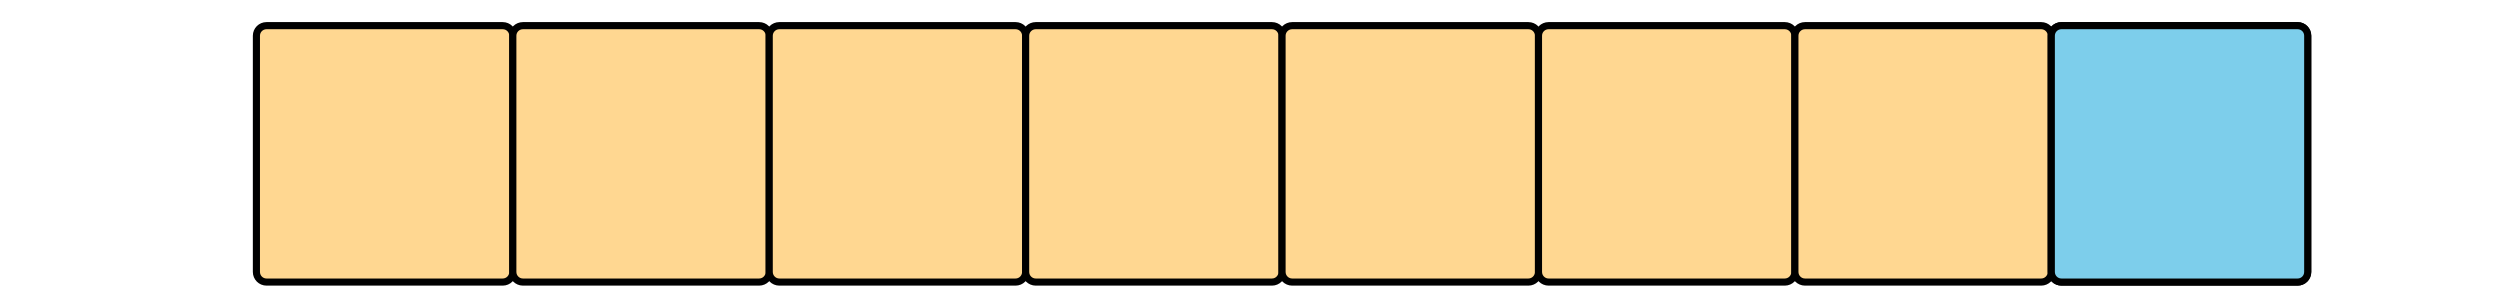
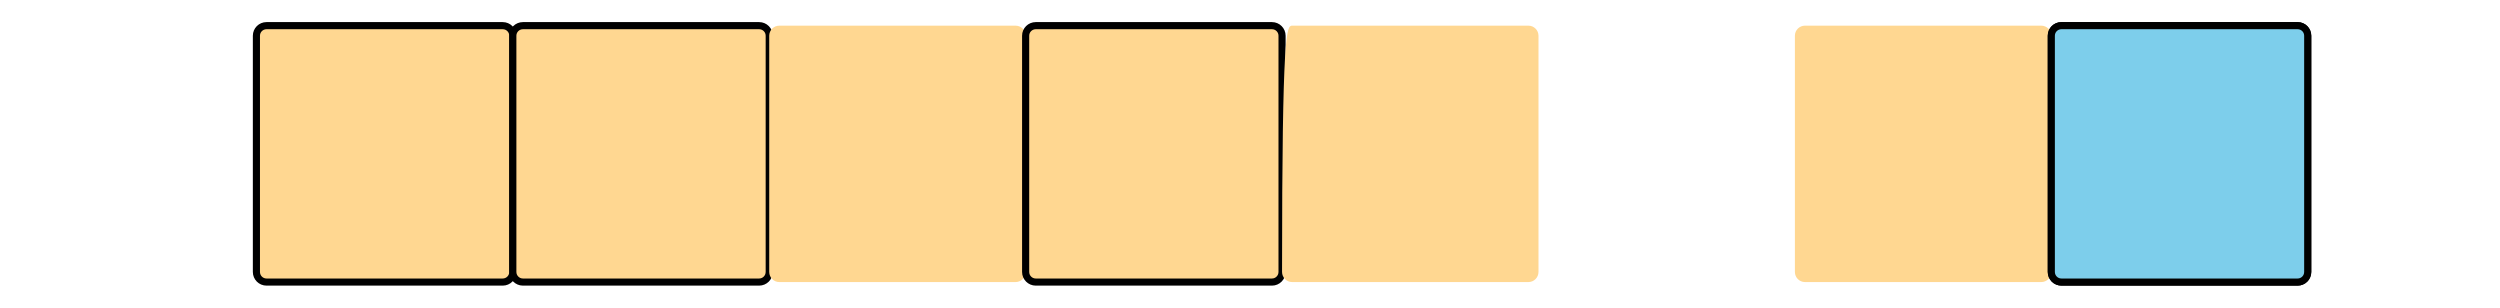
<svg xmlns="http://www.w3.org/2000/svg" height="43.2pt" version="1.1" viewBox="-72 -72 351 43.2" width="351pt">
  <defs>
    <clipPath id="clip1">
      <path d="M-72 -28.801V-72H279.004V-28.801ZM279.004 -72" />
    </clipPath>
  </defs>
  <g id="page1">
    <path clip-path="url(#clip1)" d="M-36 -33.816V-66.984C-36 -67.766 -35.367 -68.398 -34.582 -68.398H-1.418C-0.633 -68.398 0 -67.766 0 -66.984V-33.816C0 -33.035 -0.633 -32.398 -1.418 -32.398H-34.582C-35.367 -32.398 -36 -33.035 -36 -33.816Z" fill="#ffd791" />
    <path clip-path="url(#clip1)" d="M-36 -33.816V-66.984C-36 -67.766 -35.367 -68.398 -34.582 -68.398H-1.418C-0.633 -68.398 0 -67.766 0 -66.984V-33.816C0 -33.035 -0.633 -32.398 -1.418 -32.398H-34.582C-35.367 -32.398 -36 -33.035 -36 -33.816Z" fill="none" stroke="#000000" stroke-linejoin="bevel" stroke-miterlimit="10.037" stroke-width="1" />
    <path clip-path="url(#clip1)" d="M0 -33.816V-66.984C0 -67.766 0.637 -68.398 1.418 -68.398H34.582C35.367 -68.398 36 -67.766 36 -66.984V-33.816C36 -33.035 35.367 -32.398 34.582 -32.398H1.418C0.637 -32.398 0 -33.035 0 -33.816Z" fill="#ffd791" />
    <path clip-path="url(#clip1)" d="M0 -33.816V-66.984C0 -67.766 0.637 -68.398 1.418 -68.398H34.582C35.367 -68.398 36 -67.766 36 -66.984V-33.816C36 -33.035 35.367 -32.398 34.582 -32.398H1.418C0.637 -32.398 0 -33.035 0 -33.816Z" fill="none" stroke="#000000" stroke-linejoin="bevel" stroke-miterlimit="10.037" stroke-width="1" />
    <path clip-path="url(#clip1)" d="M36 -33.816V-66.984C36 -67.766 36.637 -68.398 37.418 -68.398H70.586C71.367 -68.398 72 -67.766 72 -66.984V-33.816C72 -33.035 71.367 -32.398 70.586 -32.398H37.418C36.637 -32.398 36 -33.035 36 -33.816Z" fill="#ffd791" />
-     <path clip-path="url(#clip1)" d="M36 -33.816V-66.984C36 -67.766 36.637 -68.398 37.418 -68.398H70.586C71.367 -68.398 72 -67.766 72 -66.984V-33.816C72 -33.035 71.367 -32.398 70.586 -32.398H37.418C36.637 -32.398 36 -33.035 36 -33.816Z" fill="none" stroke="#000000" stroke-linejoin="bevel" stroke-miterlimit="10.037" stroke-width="1" />
    <path clip-path="url(#clip1)" d="M72 -33.816V-66.984C72 -67.766 72.637 -68.398 73.418 -68.398H106.586C107.367 -68.398 108 -67.766 108 -66.984V-33.816C108 -33.035 107.367 -32.398 106.586 -32.398H73.418C72.637 -32.398 72 -33.035 72 -33.816Z" fill="#ffd791" />
    <path clip-path="url(#clip1)" d="M72 -33.816V-66.984C72 -67.766 72.637 -68.398 73.418 -68.398H106.586C107.367 -68.398 108 -67.766 108 -66.984V-33.816C108 -33.035 107.367 -32.398 106.586 -32.398H73.418C72.637 -32.398 72 -33.035 72 -33.816Z" fill="none" stroke="#000000" stroke-linejoin="bevel" stroke-miterlimit="10.037" stroke-width="1" />
-     <path clip-path="url(#clip1)" d="M108 -33.816V-66.984C108 -67.766 108.637 -68.398 109.418 -68.398H142.586C143.367 -68.398 144.004 -67.766 144.004 -66.984V-33.816C144.004 -33.035 143.367 -32.398 142.586 -32.398H109.418C108.637 -32.398 108 -33.035 108 -33.816Z" fill="#ffd791" />
-     <path clip-path="url(#clip1)" d="M108 -33.816V-66.984C108 -67.766 108.637 -68.398 109.418 -68.398H142.586C143.367 -68.398 144.004 -67.766 144.004 -66.984V-33.816C144.004 -33.035 143.367 -32.398 142.586 -32.398H109.418C108.637 -32.398 108 -33.035 108 -33.816Z" fill="none" stroke="#000000" stroke-linejoin="bevel" stroke-miterlimit="10.037" stroke-width="1" />
-     <path clip-path="url(#clip1)" d="M144.004 -33.816V-66.984C144.004 -67.766 144.637 -68.398 145.418 -68.398H178.586C179.367 -68.398 180.004 -67.766 180.004 -66.984V-33.816C180.004 -33.035 179.367 -32.398 178.586 -32.398H145.418C144.637 -32.398 144.004 -33.035 144.004 -33.816Z" fill="#ffd791" />
-     <path clip-path="url(#clip1)" d="M144.004 -33.816V-66.984C144.004 -67.766 144.637 -68.398 145.418 -68.398H178.586C179.367 -68.398 180.004 -67.766 180.004 -66.984V-33.816C180.004 -33.035 179.367 -32.398 178.586 -32.398H145.418C144.637 -32.398 144.004 -33.035 144.004 -33.816Z" fill="none" stroke="#000000" stroke-linejoin="bevel" stroke-miterlimit="10.037" stroke-width="1" />
+     <path clip-path="url(#clip1)" d="M108 -33.816C108 -67.766 108.637 -68.398 109.418 -68.398H142.586C143.367 -68.398 144.004 -67.766 144.004 -66.984V-33.816C144.004 -33.035 143.367 -32.398 142.586 -32.398H109.418C108.637 -32.398 108 -33.035 108 -33.816Z" fill="#ffd791" />
    <path clip-path="url(#clip1)" d="M180.004 -33.816V-66.984C180.004 -67.766 180.637 -68.398 181.422 -68.398H214.586C215.367 -68.398 216.004 -67.766 216.004 -66.984V-33.816C216.004 -33.035 215.367 -32.398 214.586 -32.398H181.422C180.637 -32.398 180.004 -33.035 180.004 -33.816Z" fill="#ffd791" />
-     <path clip-path="url(#clip1)" d="M180.004 -33.816V-66.984C180.004 -67.766 180.637 -68.398 181.422 -68.398H214.586C215.367 -68.398 216.004 -67.766 216.004 -66.984V-33.816C216.004 -33.035 215.367 -32.398 214.586 -32.398H181.422C180.637 -32.398 180.004 -33.035 180.004 -33.816Z" fill="none" stroke="#000000" stroke-linejoin="bevel" stroke-miterlimit="10.037" stroke-width="1" />
    <path clip-path="url(#clip1)" d="M216.004 -33.816V-66.984C216.004 -67.766 216.637 -68.398 217.422 -68.398H250.586C251.371 -68.398 252.004 -67.766 252.004 -66.984V-33.816C252.004 -33.035 251.371 -32.398 250.586 -32.398H217.422C216.637 -32.398 216.004 -33.035 216.004 -33.816Z" fill="#ffd791" />
    <path clip-path="url(#clip1)" d="M216.004 -33.816V-66.984C216.004 -67.766 216.637 -68.398 217.422 -68.398H250.586C251.371 -68.398 252.004 -67.766 252.004 -66.984V-33.816C252.004 -33.035 251.371 -32.398 250.586 -32.398H217.422C216.637 -32.398 216.004 -33.035 216.004 -33.816Z" fill="none" stroke="#000000" stroke-linejoin="bevel" stroke-miterlimit="10.037" stroke-width="1" />
    <path clip-path="url(#clip1)" d="M216.004 -33.816V-66.984C216.004 -67.766 216.637 -68.398 217.422 -68.398H250.586C251.371 -68.398 252.004 -67.766 252.004 -66.984V-33.816C252.004 -33.035 251.371 -32.398 250.586 -32.398H217.422C216.637 -32.398 216.004 -33.035 216.004 -33.816Z" fill="#7dceeb" />
    <path clip-path="url(#clip1)" d="M216.004 -33.816V-66.984C216.004 -67.766 216.637 -68.398 217.422 -68.398H250.586C251.371 -68.398 252.004 -67.766 252.004 -66.984V-33.816C252.004 -33.035 251.371 -32.398 250.586 -32.398H217.422C216.637 -32.398 216.004 -33.035 216.004 -33.816Z" fill="none" stroke="#000000" stroke-linejoin="bevel" stroke-miterlimit="10.037" stroke-width="1" />
  </g>
</svg>